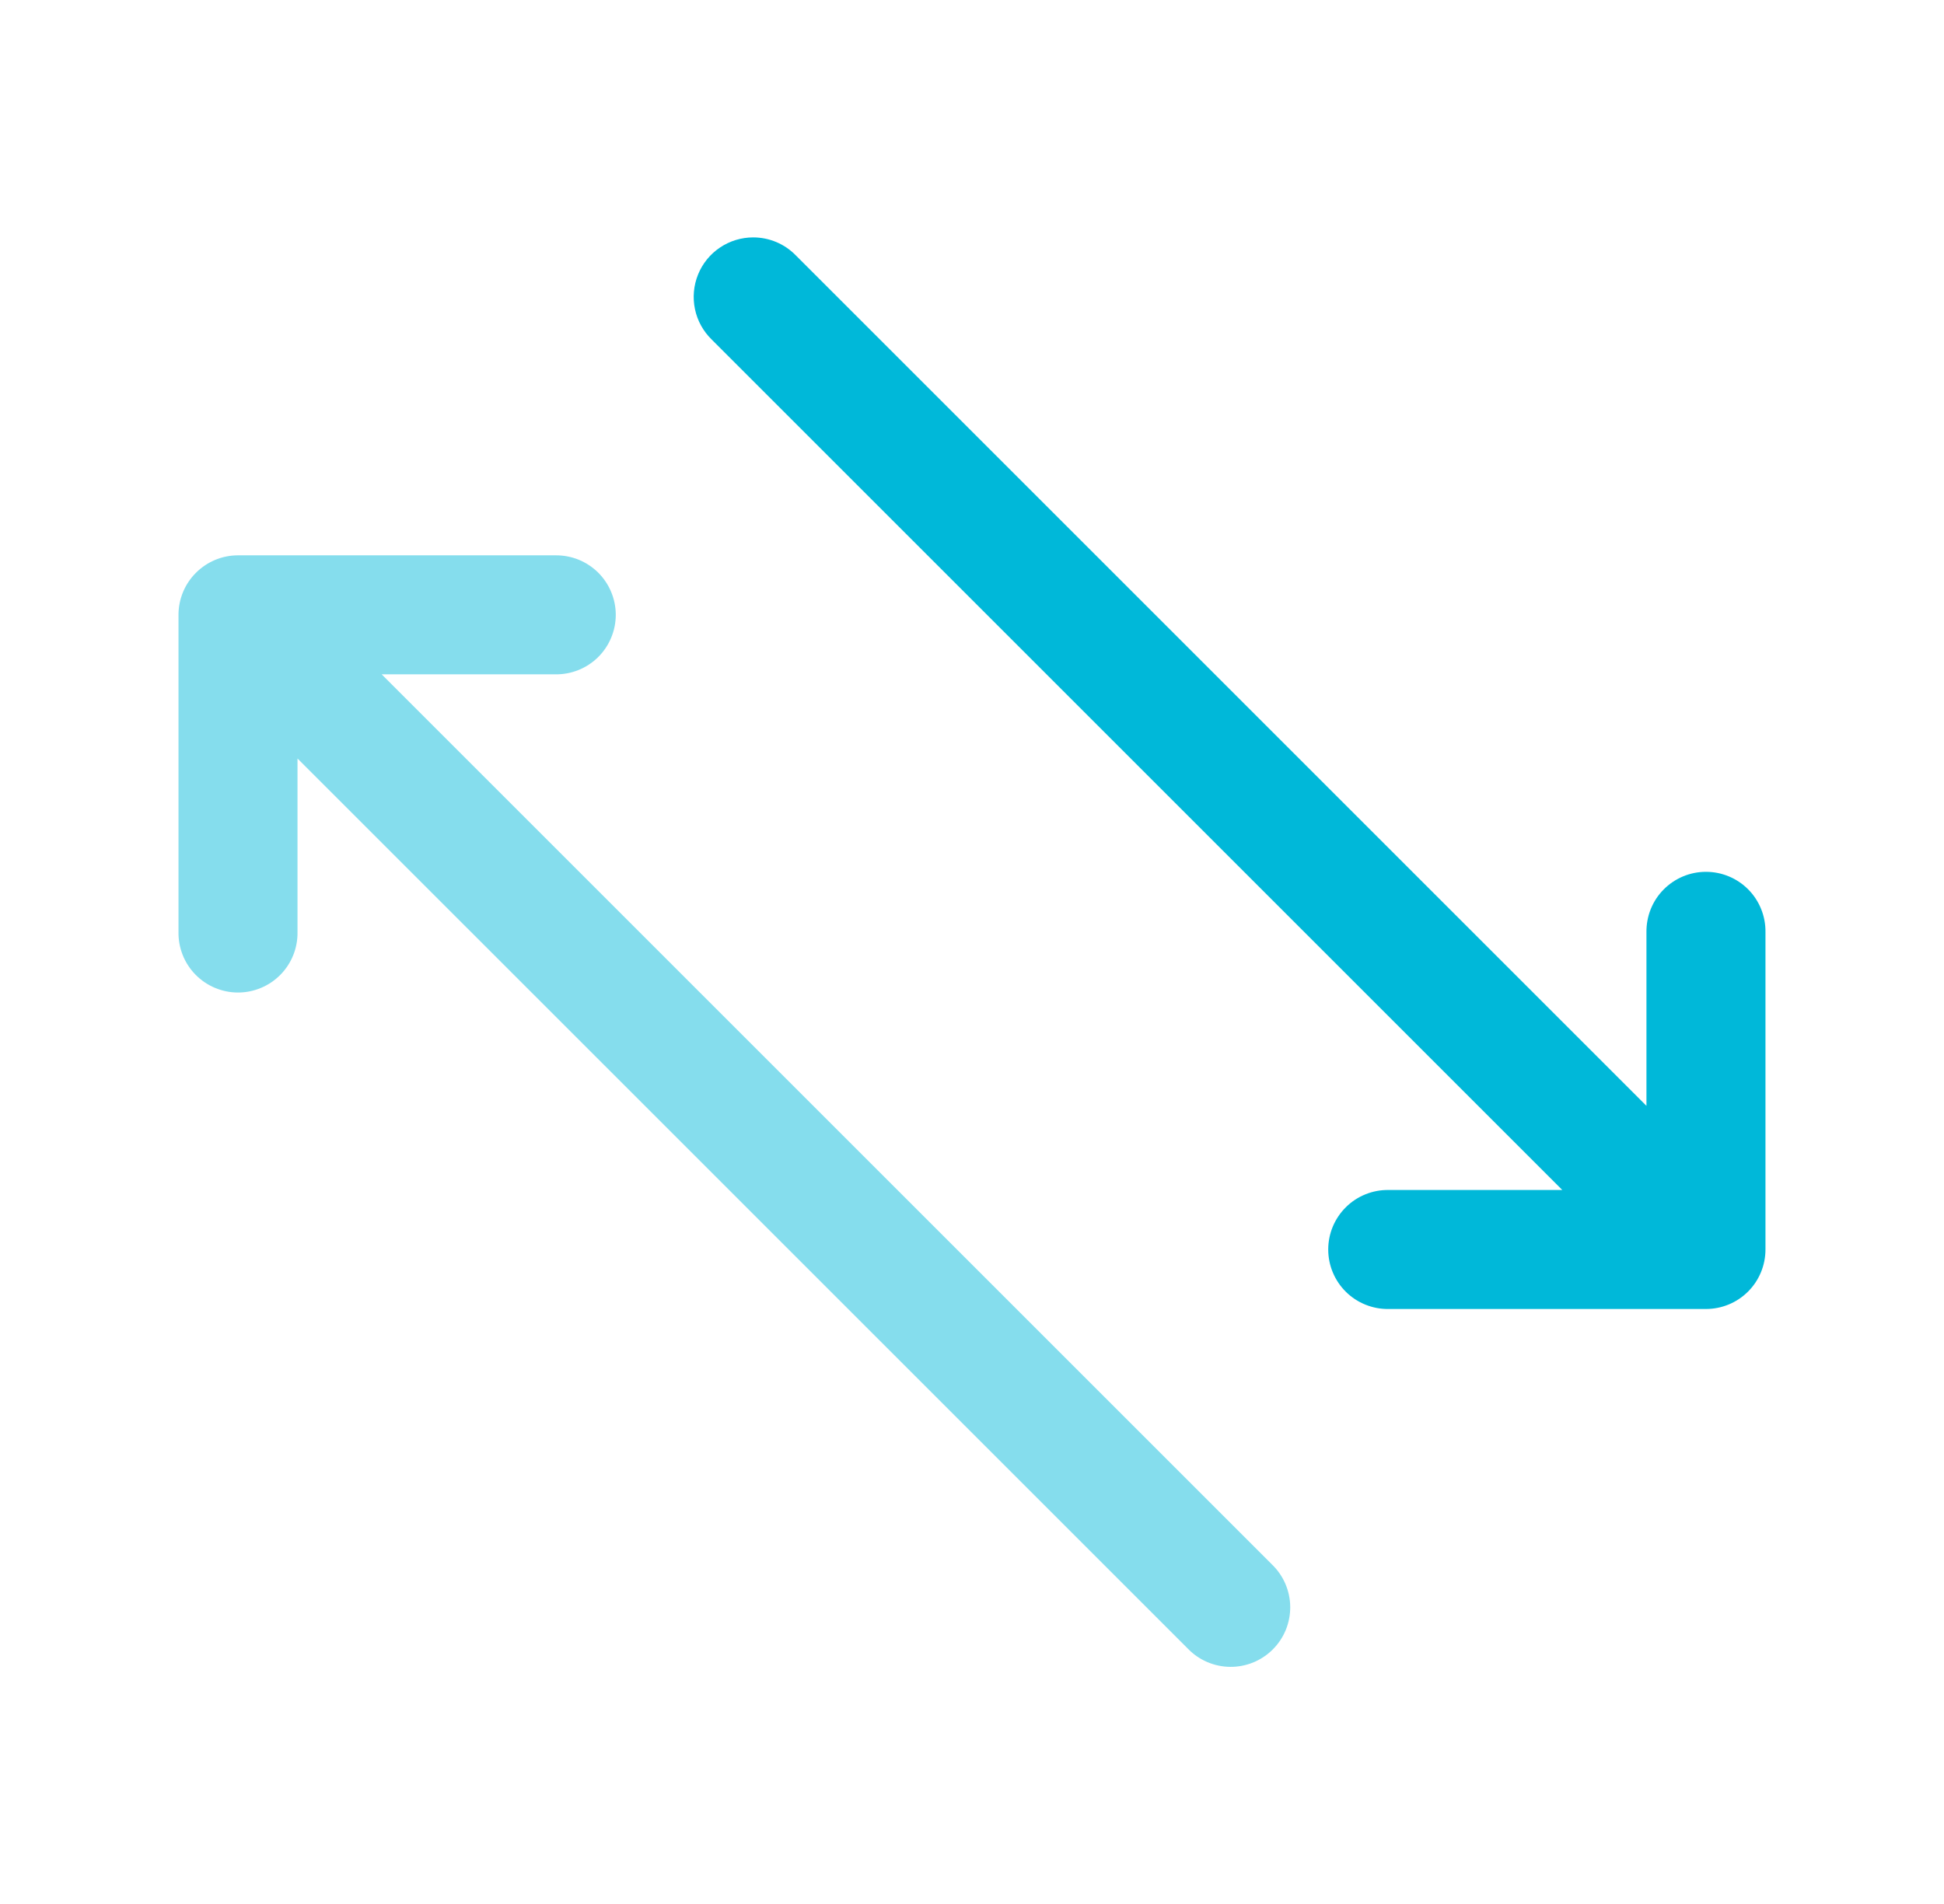
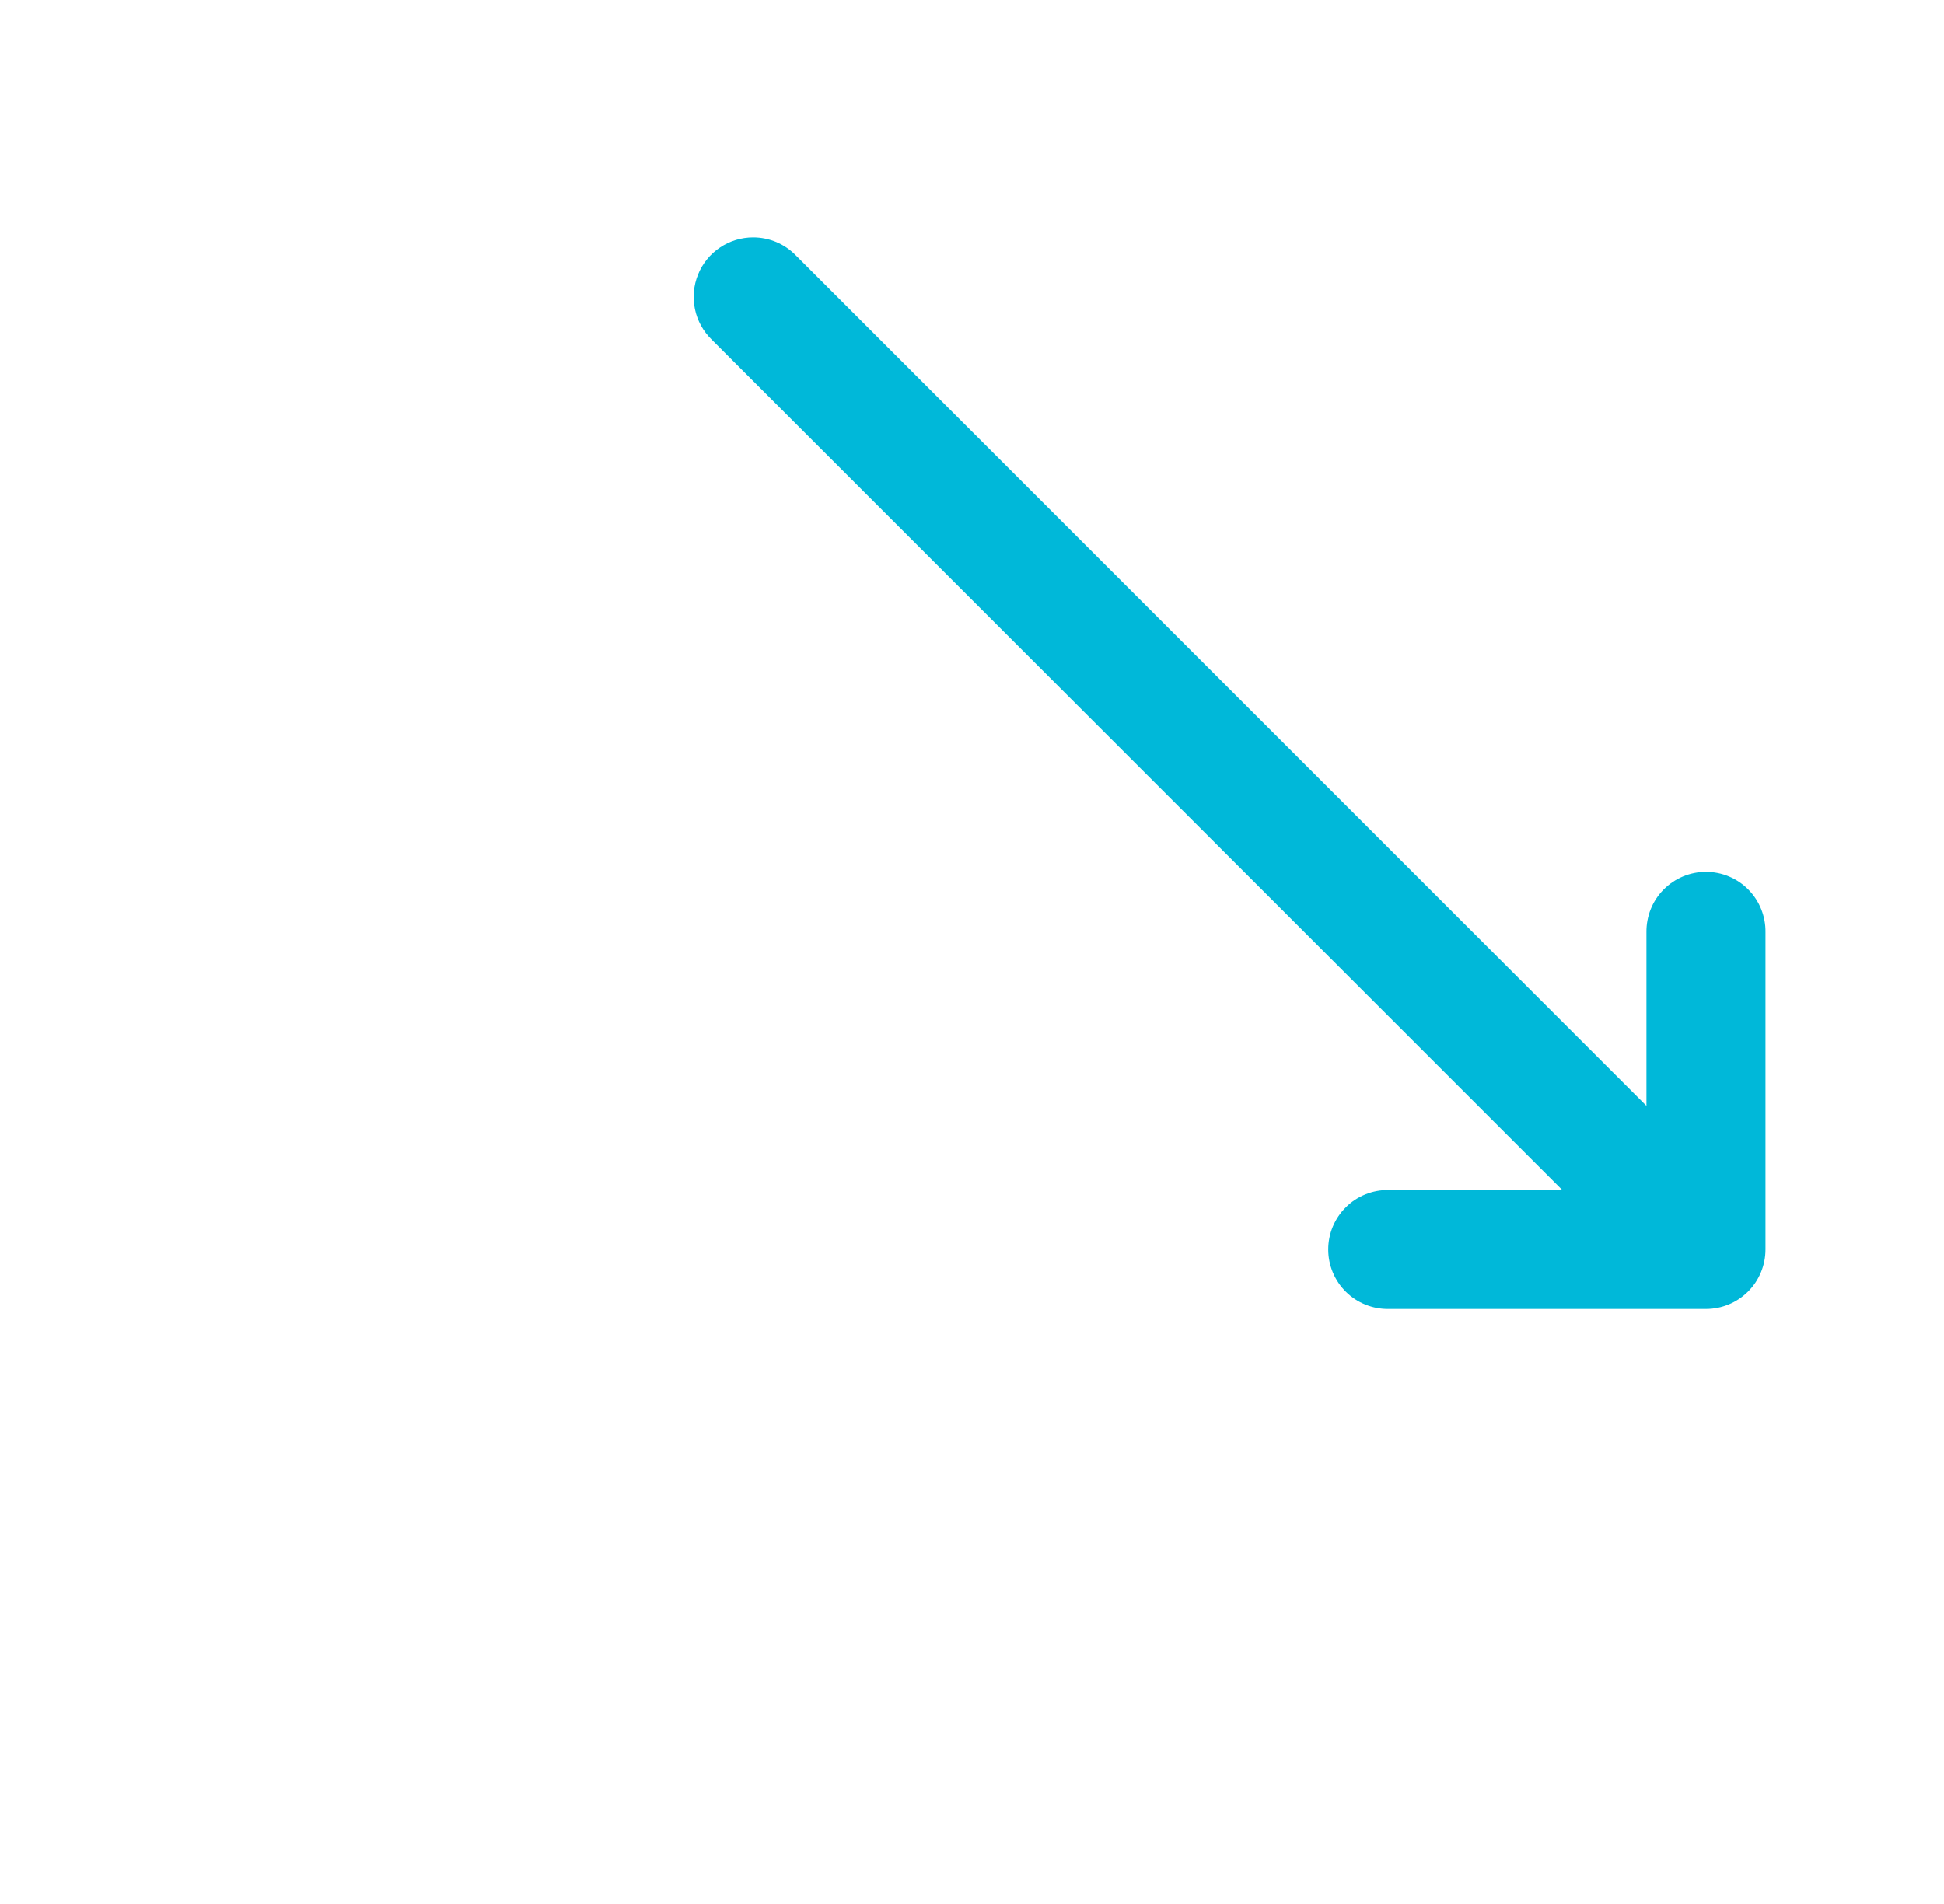
<svg xmlns="http://www.w3.org/2000/svg" width="49" height="48" viewBox="0 0 49 48" fill="none">
  <path d="M18.985 5.985C18.686 5.985 18.394 6.074 18.147 6.241C17.899 6.407 17.707 6.644 17.595 6.921C17.483 7.198 17.456 7.501 17.517 7.793C17.578 8.086 17.726 8.353 17.94 8.561L39.379 30H35C34.801 29.997 34.604 30.034 34.42 30.108C34.235 30.182 34.067 30.292 33.926 30.432C33.784 30.572 33.672 30.738 33.595 30.921C33.518 31.105 33.479 31.302 33.479 31.5C33.479 31.699 33.518 31.896 33.595 32.079C33.672 32.263 33.784 32.429 33.926 32.569C34.067 32.708 34.235 32.818 34.42 32.892C34.604 32.966 34.801 33.003 35 33H43C43.398 33 43.78 32.842 44.061 32.561C44.342 32.28 44.5 31.898 44.5 31.5V23.5C44.503 23.302 44.466 23.104 44.392 22.92C44.318 22.735 44.208 22.567 44.069 22.426C43.929 22.284 43.763 22.172 43.579 22.095C43.396 22.018 43.199 21.979 43 21.979C42.801 21.979 42.605 22.018 42.421 22.095C42.238 22.172 42.072 22.284 41.932 22.426C41.792 22.567 41.682 22.735 41.608 22.92C41.534 23.104 41.498 23.302 41.5 23.5V27.879L20.061 6.44C19.921 6.296 19.754 6.181 19.569 6.103C19.384 6.025 19.185 5.985 18.985 5.985Z" fill="#00B8D9" />
-   <path d="M4.939 14.44C5.22 14.159 5.601 14 5.999 14H13.999C14.198 13.998 14.395 14.034 14.58 14.108C14.764 14.182 14.932 14.293 15.074 14.432C15.215 14.572 15.328 14.738 15.404 14.921C15.481 15.105 15.521 15.302 15.521 15.5C15.521 15.699 15.481 15.896 15.404 16.079C15.328 16.263 15.215 16.429 15.074 16.569C14.932 16.708 14.764 16.818 14.58 16.892C14.395 16.966 14.198 17.003 13.999 17H9.62L32.06 39.44C32.204 39.578 32.319 39.744 32.398 39.927C32.477 40.11 32.519 40.307 32.521 40.507C32.523 40.706 32.485 40.904 32.41 41.089C32.334 41.274 32.223 41.442 32.081 41.583C31.94 41.724 31.773 41.835 31.588 41.911C31.403 41.986 31.205 42.024 31.006 42.022C30.806 42.02 30.609 41.978 30.426 41.899C30.242 41.82 30.077 41.705 29.939 41.561L7.499 19.122V23.5C7.502 23.699 7.465 23.896 7.391 24.081C7.317 24.265 7.207 24.433 7.067 24.575C6.928 24.716 6.762 24.829 6.578 24.905C6.395 24.982 6.198 25.022 5.999 25.022C5.8 25.022 5.604 24.982 5.42 24.905C5.237 24.829 5.071 24.716 4.931 24.575C4.791 24.433 4.681 24.265 4.607 24.081C4.533 23.896 4.496 23.699 4.499 23.5V15.5C4.499 15.103 4.657 14.721 4.939 14.44Z" fill="#00B8D9" fill-opacity="0.48" />
</svg>